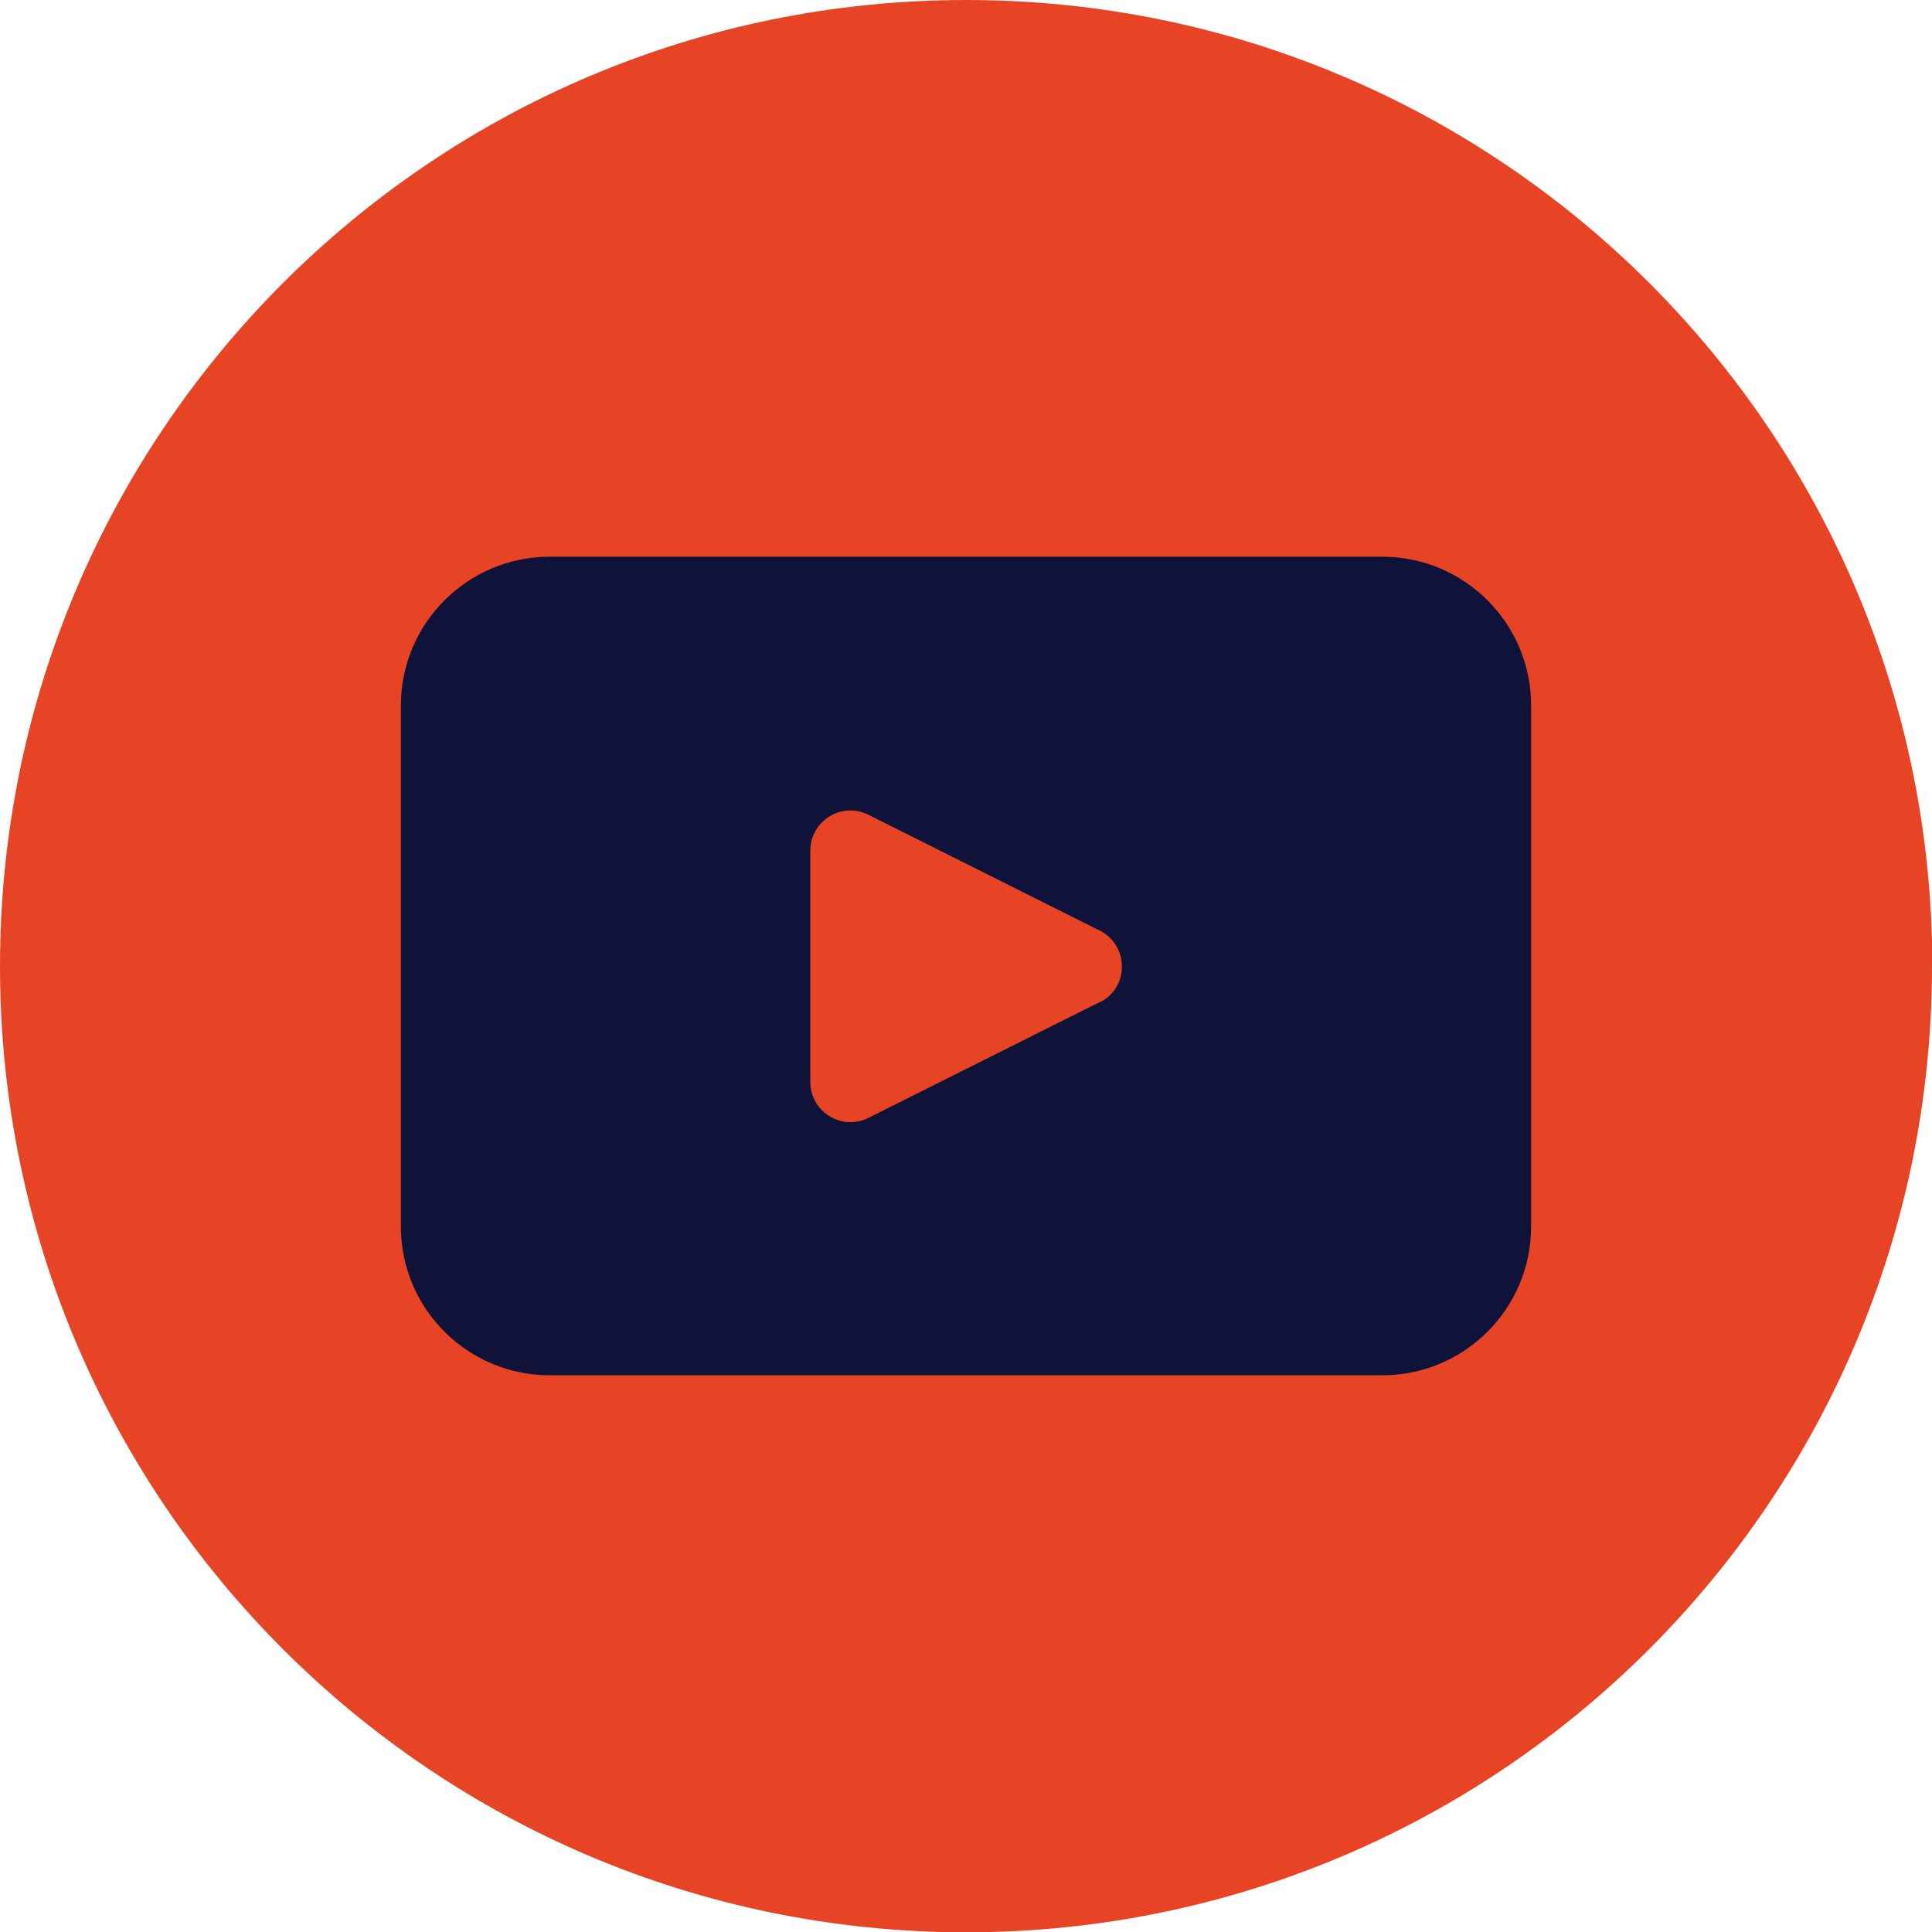
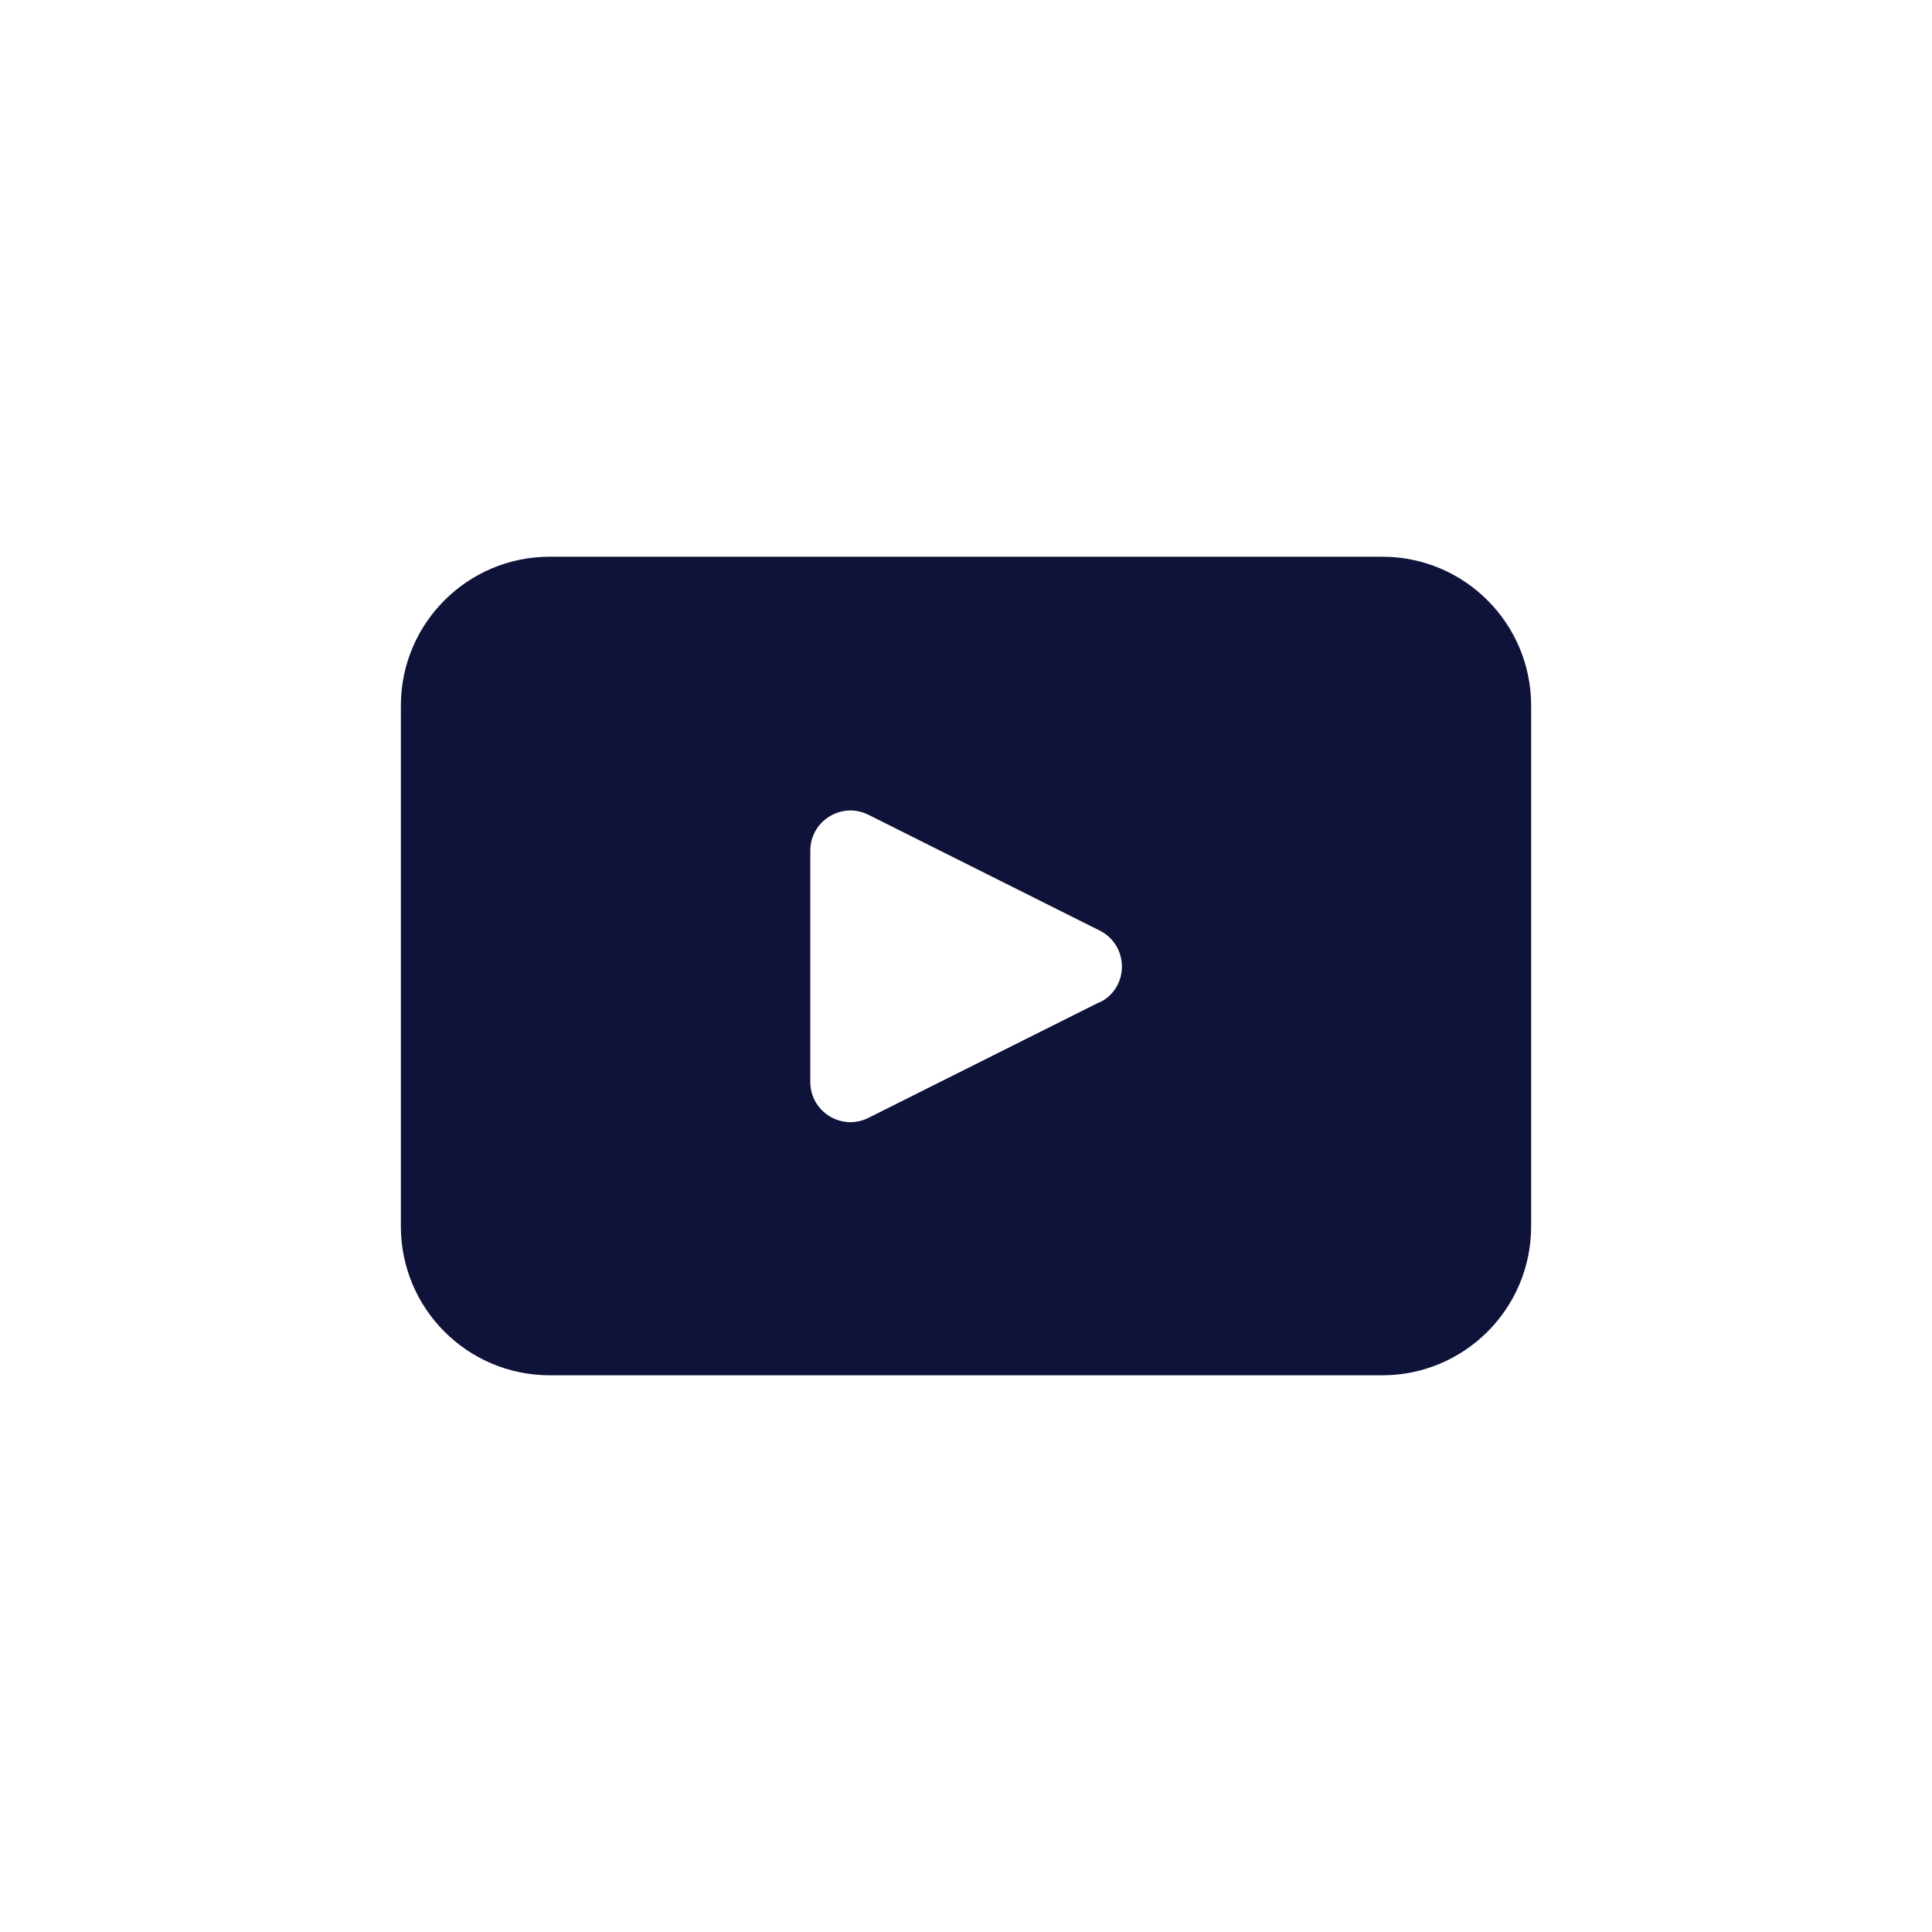
<svg xmlns="http://www.w3.org/2000/svg" id="Layer_2" data-name="Layer 2" viewBox="0 0 60.87 60.87">
  <defs>
    <style>
      .cls-1 {
        fill: #e74425;
      }

      .cls-2 {
        fill: #0f1239;
      }
    </style>
  </defs>
  <g id="Layer_1-2" data-name="Layer 1">
    <g>
-       <path class="cls-1" d="M60.87,30.44c0,16.81-13.63,30.44-30.44,30.44h0C13.63,60.87,0,47.25,0,30.44h0C0,13.63,13.63,0,30.44,0h0c16.81,0,30.44,13.63,30.44,30.44h0Z" />
      <path class="cls-2" d="M43.55,17.54h-26.23c-2.59,0-4.69,2.1-4.69,4.69v16.41c0,2.59,2.1,4.69,4.69,4.69h26.23c2.59,0,4.69-2.1,4.69-4.69v-16.41c0-2.59-2.1-4.69-4.69-4.69ZM34.65,31.57l-7.29,3.65c-.84.42-1.83-.19-1.83-1.13v-7.29c0-.94.99-1.55,1.83-1.13l7.29,3.65c.93.47.93,1.8,0,2.26Z" />
    </g>
  </g>
</svg>